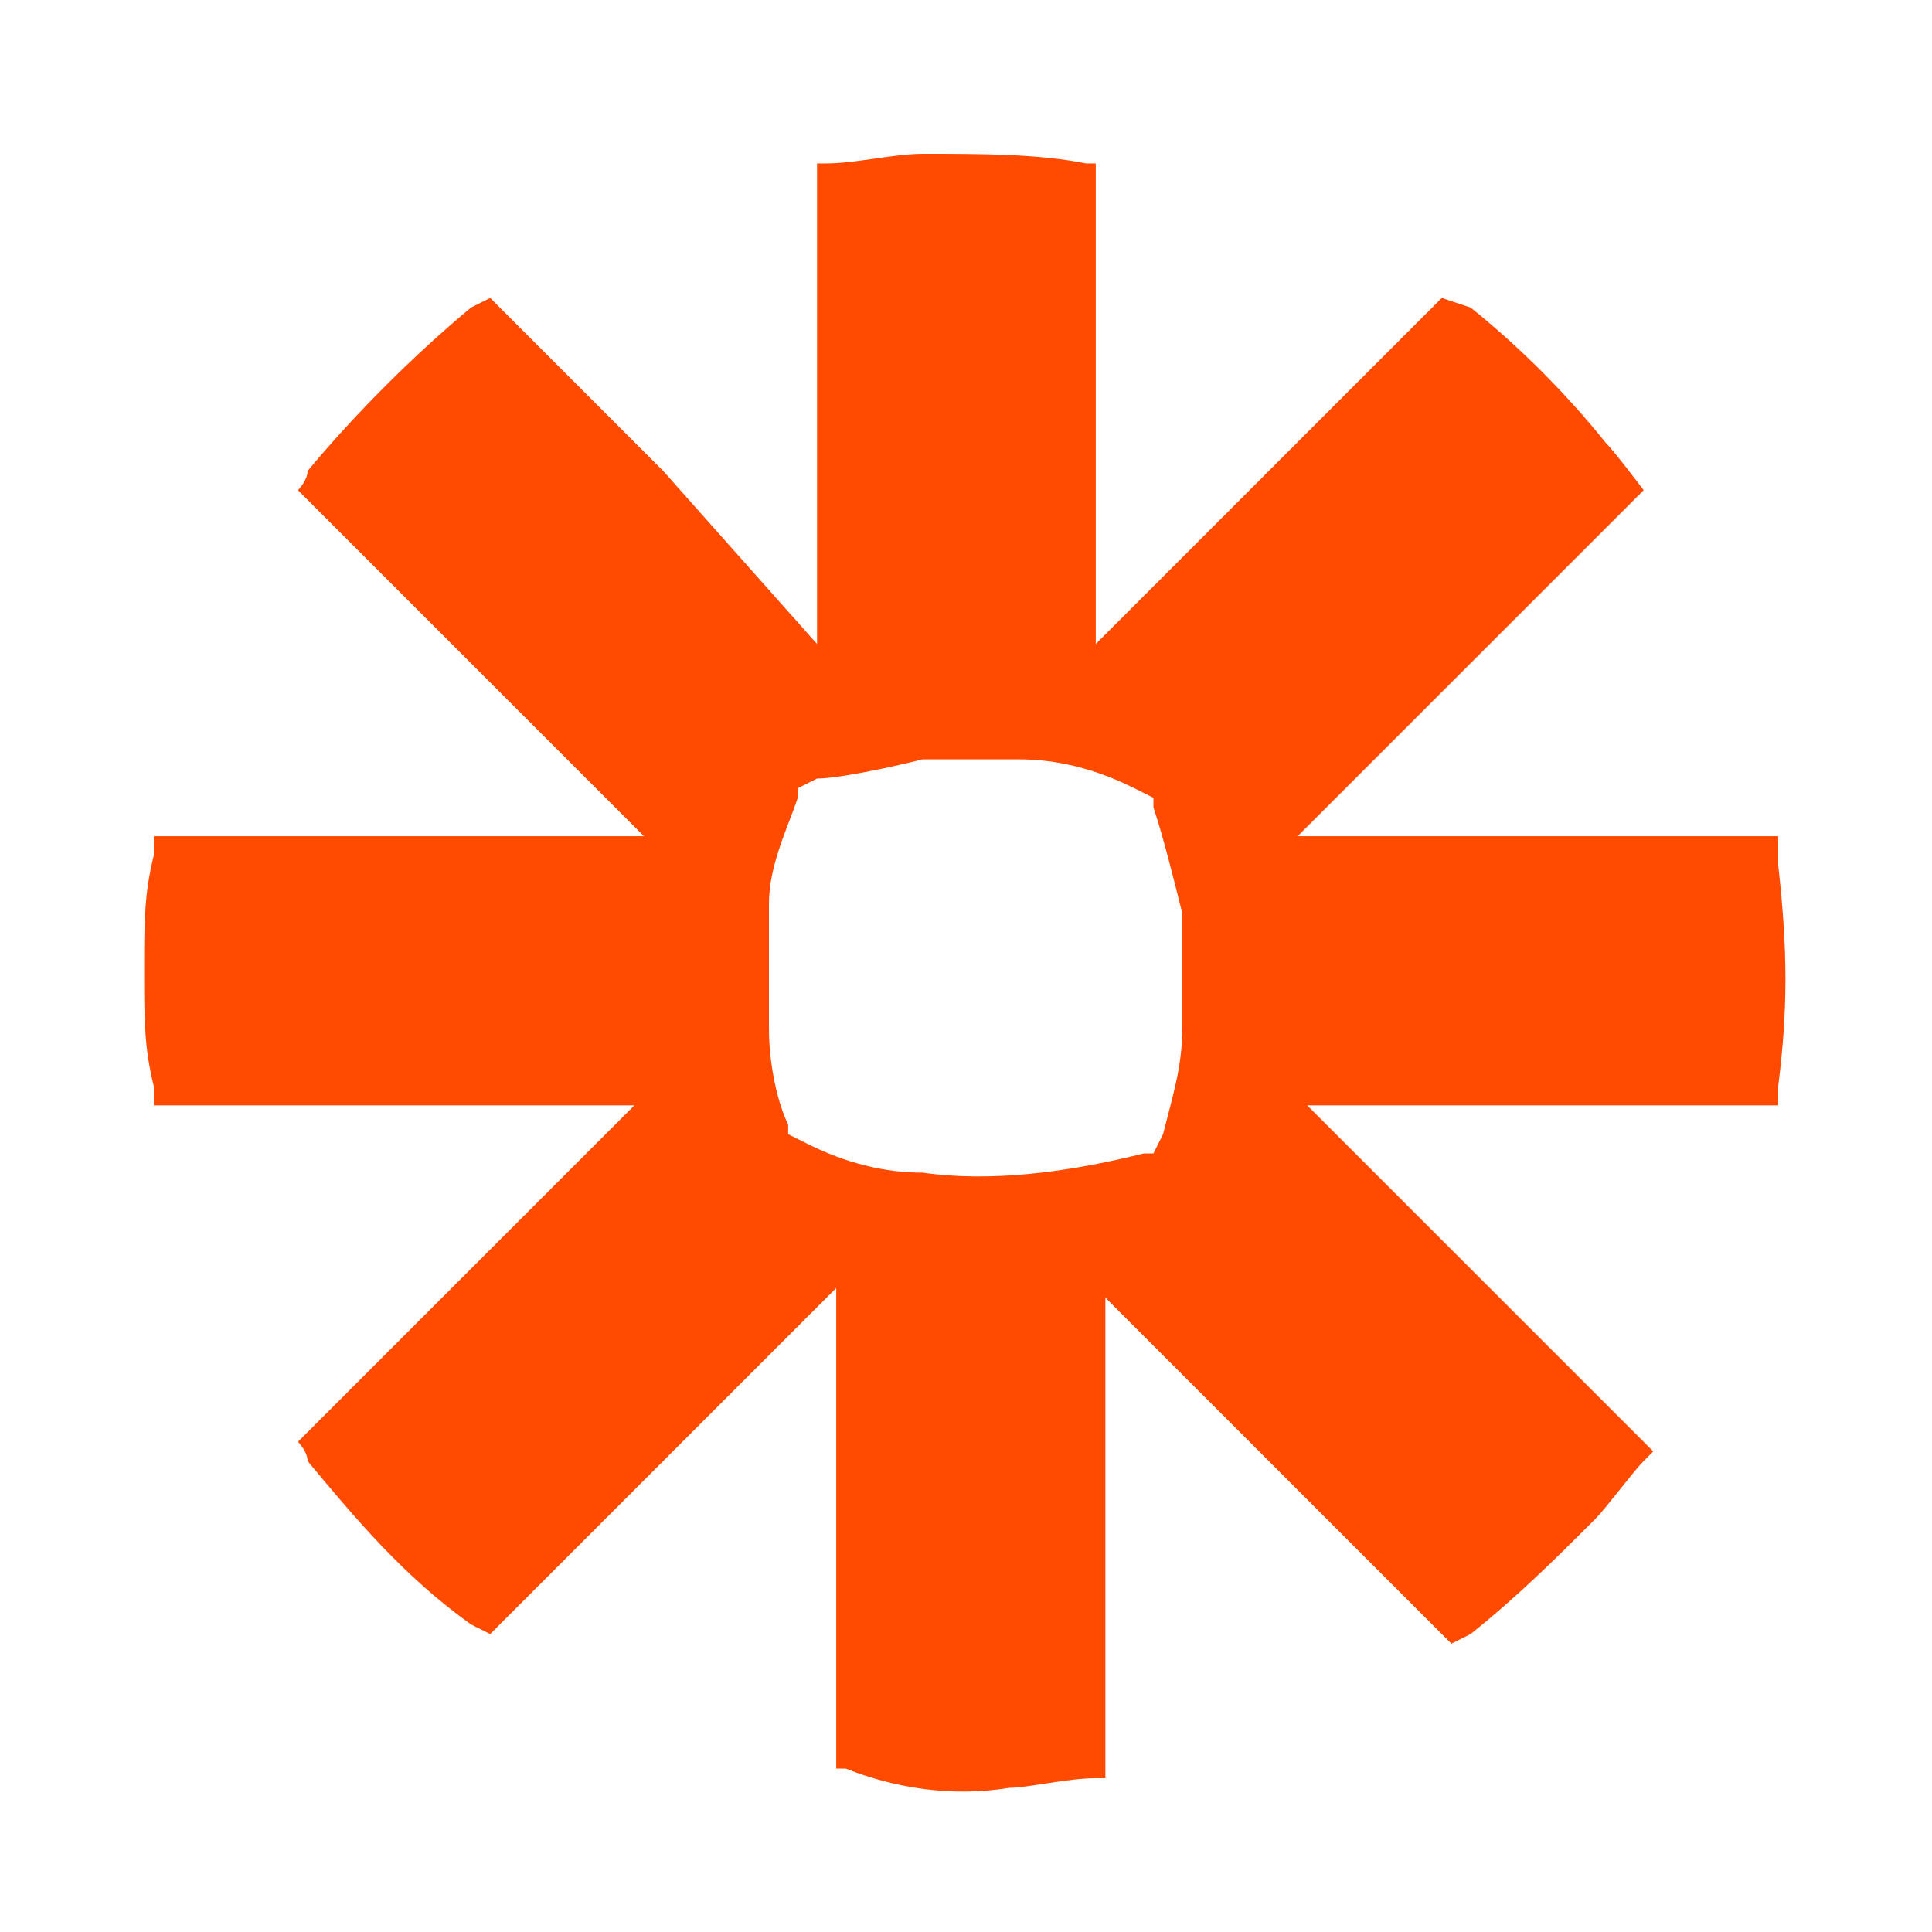
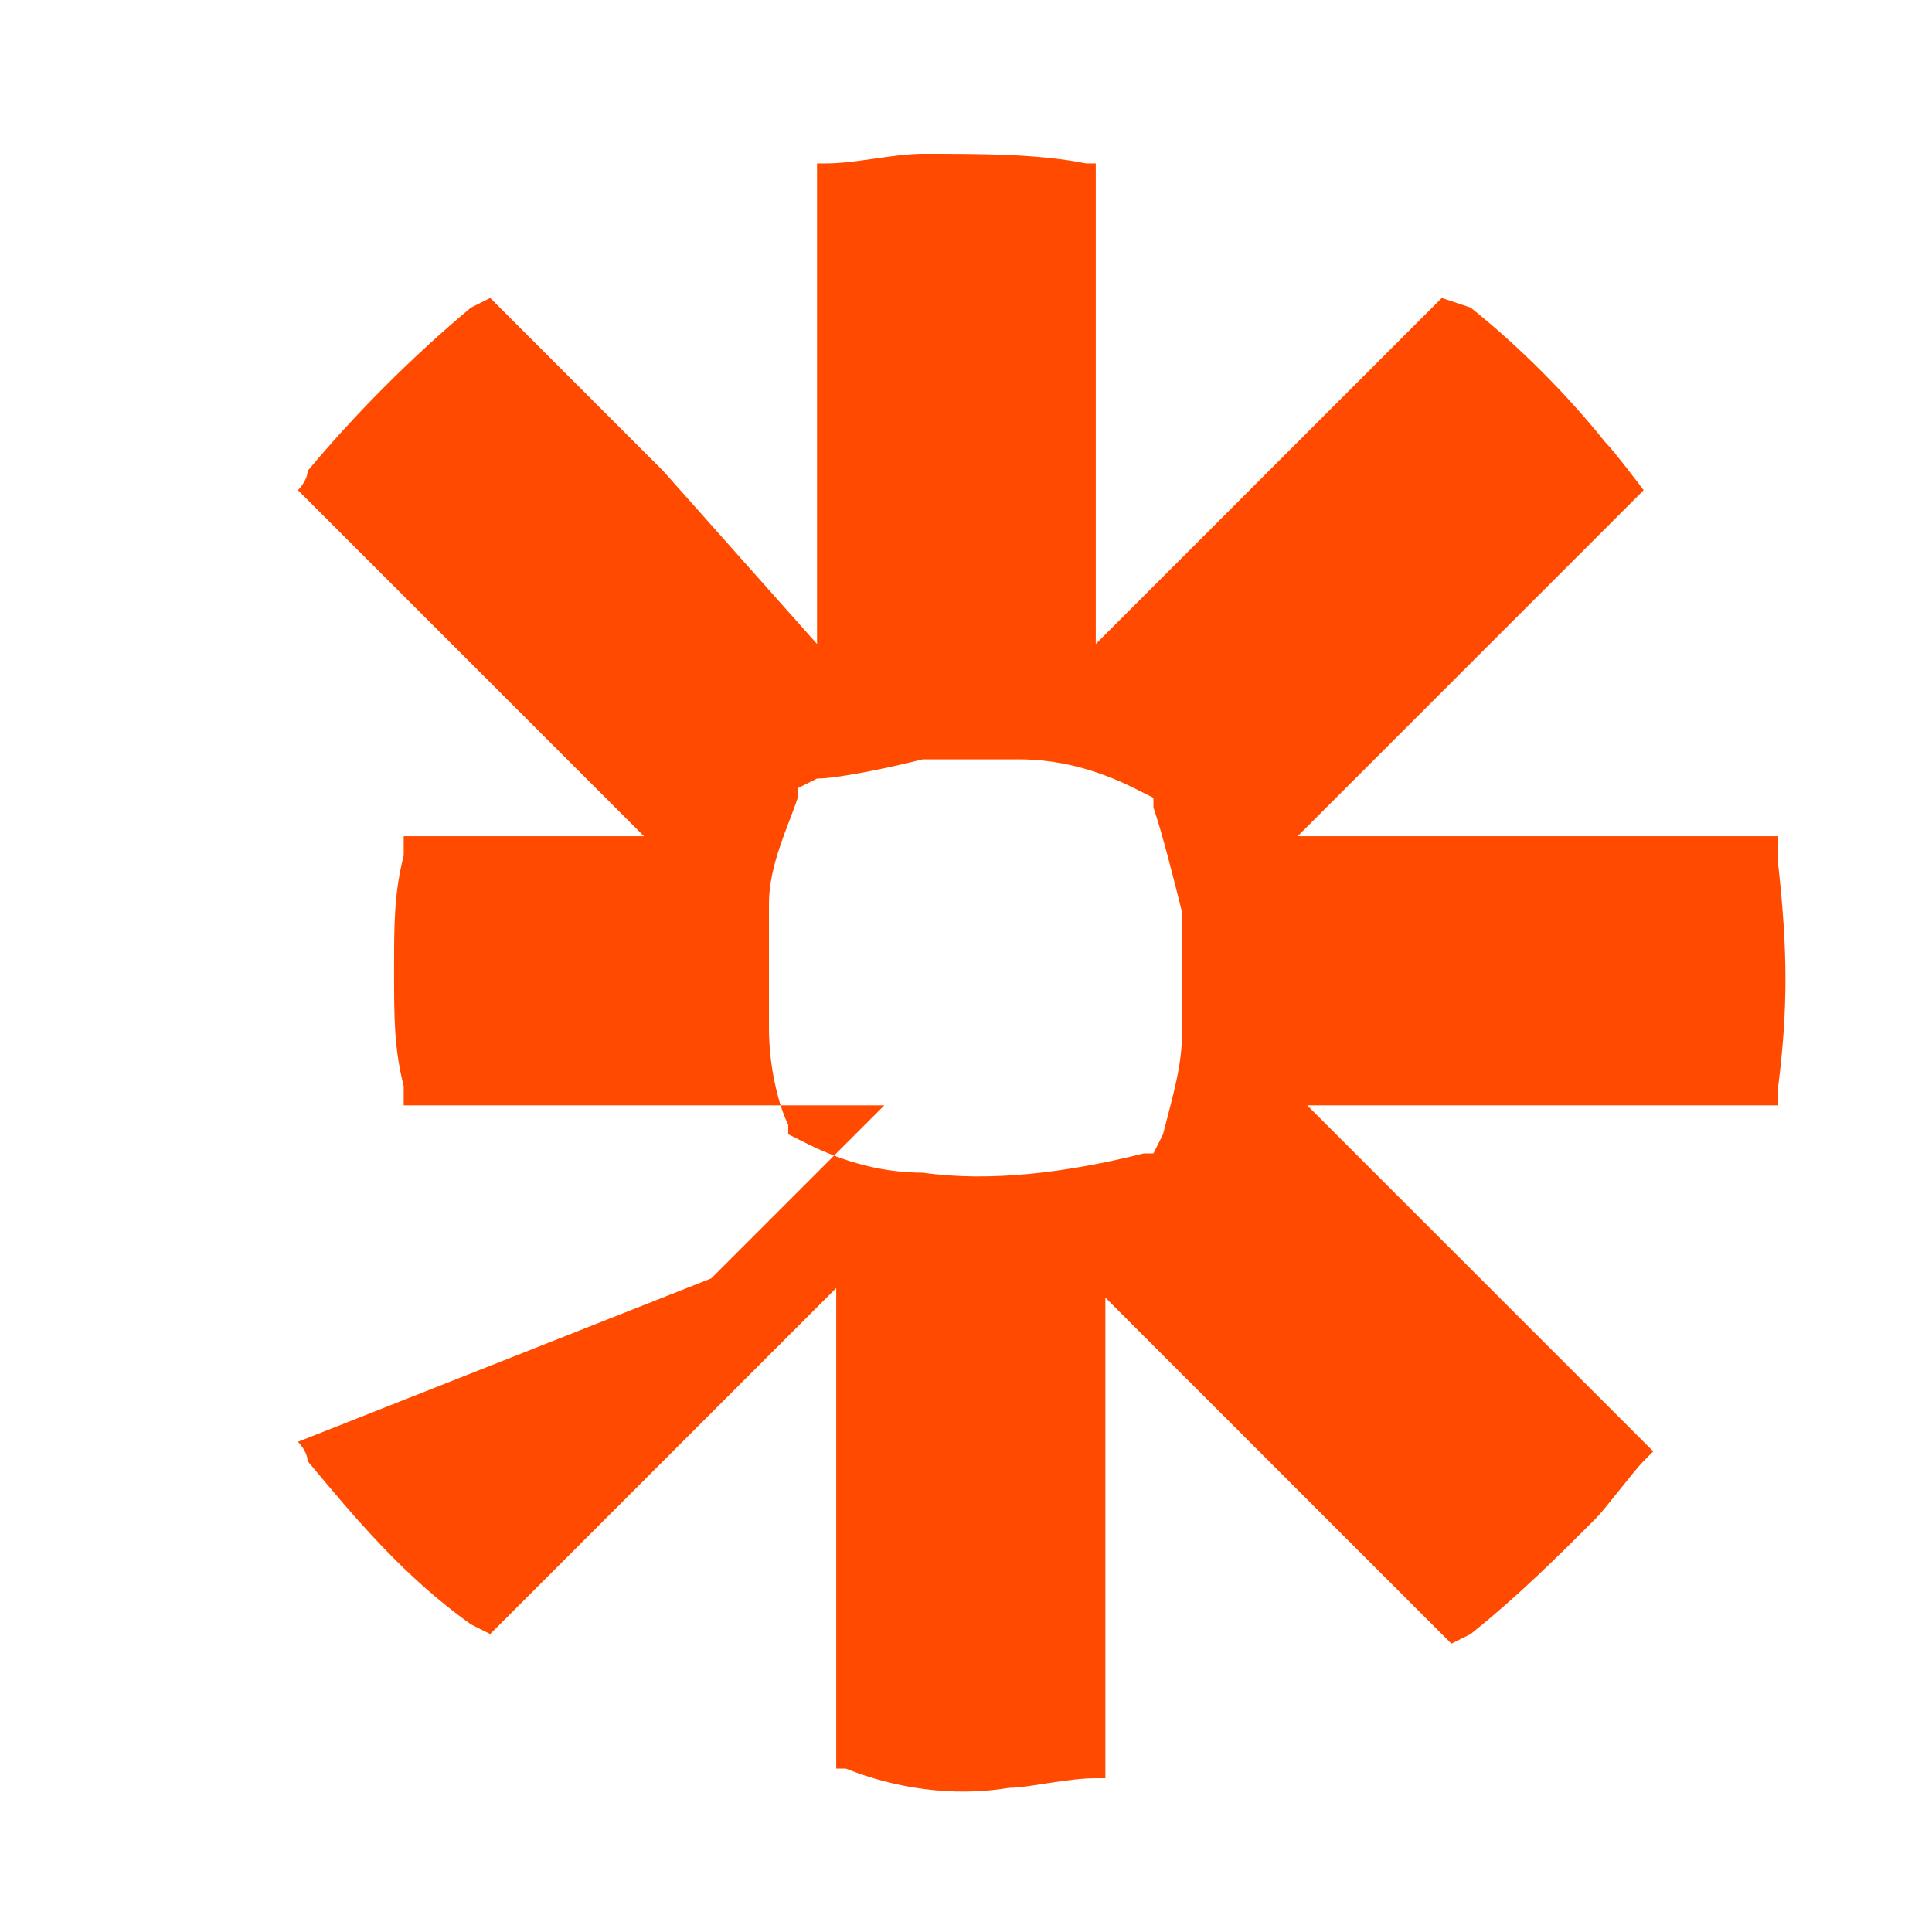
<svg xmlns="http://www.w3.org/2000/svg" version="1.1" id="图层_1" x="0px" y="0px" viewBox="0 0 20.1 20.1" style="enable-background:new 0 0 20.1 20.1;" xml:space="preserve">
  <style type="text/css">
	.st0{fill:#FF4A00;}
</style>
-   <path class="st0" d="M10.5,18.6c0.2,0,0.6-0.1,0.9-0.1l0.1,0l0-2.5l0-2.5l1.8,1.8l1.8,1.8l0.2-0.1c0.5-0.4,0.9-0.8,1.3-1.2  c0.1-0.1,0.4-0.5,0.5-0.6l0.1-0.1l-1.8-1.8l-1.8-1.8H16h2.5l0-0.2c0.1-0.8,0.1-1.4,0-2.3l0-0.3l-2.5,0h-2.5l1.8-1.8  c1-1,1.8-1.8,1.8-1.8c0,0-0.3-0.4-0.4-0.5c-0.4-0.5-0.9-1-1.4-1.4L15,3.1l-1.8,1.8l-1.8,1.8l0-2.5l0-2.5l-0.1,0  c-0.5-0.1-1.1-0.1-1.7-0.1c-0.3,0-0.7,0.1-1,0.1l-0.1,0l0,2.5l0,2.5L6.9,4.9L5.1,3.1L4.9,3.2C4.3,3.7,3.7,4.3,3.2,4.9  C3.2,5,3.1,5.1,3.1,5.1c0,0,0.8,0.8,1.8,1.8c1,1,1.8,1.8,1.8,1.8c0,0-1.1,0-2.5,0H1.6l0,0.2c-0.1,0.4-0.1,0.7-0.1,1.2  c0,0.5,0,0.8,0.1,1.2l0,0.2h2.5h2.5l-1.8,1.8L3.1,15l0,0c0,0,0.1,0.1,0.1,0.2c0.5,0.6,1,1.2,1.7,1.7l0.2,0.1l1.8-1.8l1.8-1.8l0,2.5  l0,2.5l0.1,0C9.3,18.6,9.9,18.7,10.5,18.6L10.5,18.6z M9.6,12.2c-0.4,0-0.8-0.1-1.2-0.3l-0.2-0.1l0-0.1C8.1,11.5,8,11.1,8,10.7  c0-0.3,0-1,0-1.3c0-0.4,0.2-0.8,0.3-1.1l0-0.1l0.2-0.1C8.7,8.1,9.2,8,9.6,7.9c0.1,0,0.3,0,0.5,0s0.4,0,0.5,0c0.4,0,0.8,0.1,1.2,0.3  l0.2,0.1l0,0.1c0.1,0.3,0.2,0.7,0.3,1.1c0,0.2,0,1,0,1.2c0,0.4-0.1,0.7-0.2,1.1l-0.1,0.2l-0.1,0C11.1,12.2,10.3,12.3,9.6,12.2z" />
+   <path class="st0" d="M10.5,18.6c0.2,0,0.6-0.1,0.9-0.1l0.1,0l0-2.5l0-2.5l1.8,1.8l1.8,1.8l0.2-0.1c0.5-0.4,0.9-0.8,1.3-1.2  c0.1-0.1,0.4-0.5,0.5-0.6l0.1-0.1l-1.8-1.8l-1.8-1.8H16h2.5l0-0.2c0.1-0.8,0.1-1.4,0-2.3l0-0.3l-2.5,0h-2.5l1.8-1.8  c1-1,1.8-1.8,1.8-1.8c0,0-0.3-0.4-0.4-0.5c-0.4-0.5-0.9-1-1.4-1.4L15,3.1l-1.8,1.8l-1.8,1.8l0-2.5l0-2.5l-0.1,0  c-0.5-0.1-1.1-0.1-1.7-0.1c-0.3,0-0.7,0.1-1,0.1l-0.1,0l0,2.5l0,2.5L6.9,4.9L5.1,3.1L4.9,3.2C4.3,3.7,3.7,4.3,3.2,4.9  C3.2,5,3.1,5.1,3.1,5.1c0,0,0.8,0.8,1.8,1.8c1,1,1.8,1.8,1.8,1.8c0,0-1.1,0-2.5,0l0,0.2c-0.1,0.4-0.1,0.7-0.1,1.2  c0,0.5,0,0.8,0.1,1.2l0,0.2h2.5h2.5l-1.8,1.8L3.1,15l0,0c0,0,0.1,0.1,0.1,0.2c0.5,0.6,1,1.2,1.7,1.7l0.2,0.1l1.8-1.8l1.8-1.8l0,2.5  l0,2.5l0.1,0C9.3,18.6,9.9,18.7,10.5,18.6L10.5,18.6z M9.6,12.2c-0.4,0-0.8-0.1-1.2-0.3l-0.2-0.1l0-0.1C8.1,11.5,8,11.1,8,10.7  c0-0.3,0-1,0-1.3c0-0.4,0.2-0.8,0.3-1.1l0-0.1l0.2-0.1C8.7,8.1,9.2,8,9.6,7.9c0.1,0,0.3,0,0.5,0s0.4,0,0.5,0c0.4,0,0.8,0.1,1.2,0.3  l0.2,0.1l0,0.1c0.1,0.3,0.2,0.7,0.3,1.1c0,0.2,0,1,0,1.2c0,0.4-0.1,0.7-0.2,1.1l-0.1,0.2l-0.1,0C11.1,12.2,10.3,12.3,9.6,12.2z" />
</svg>